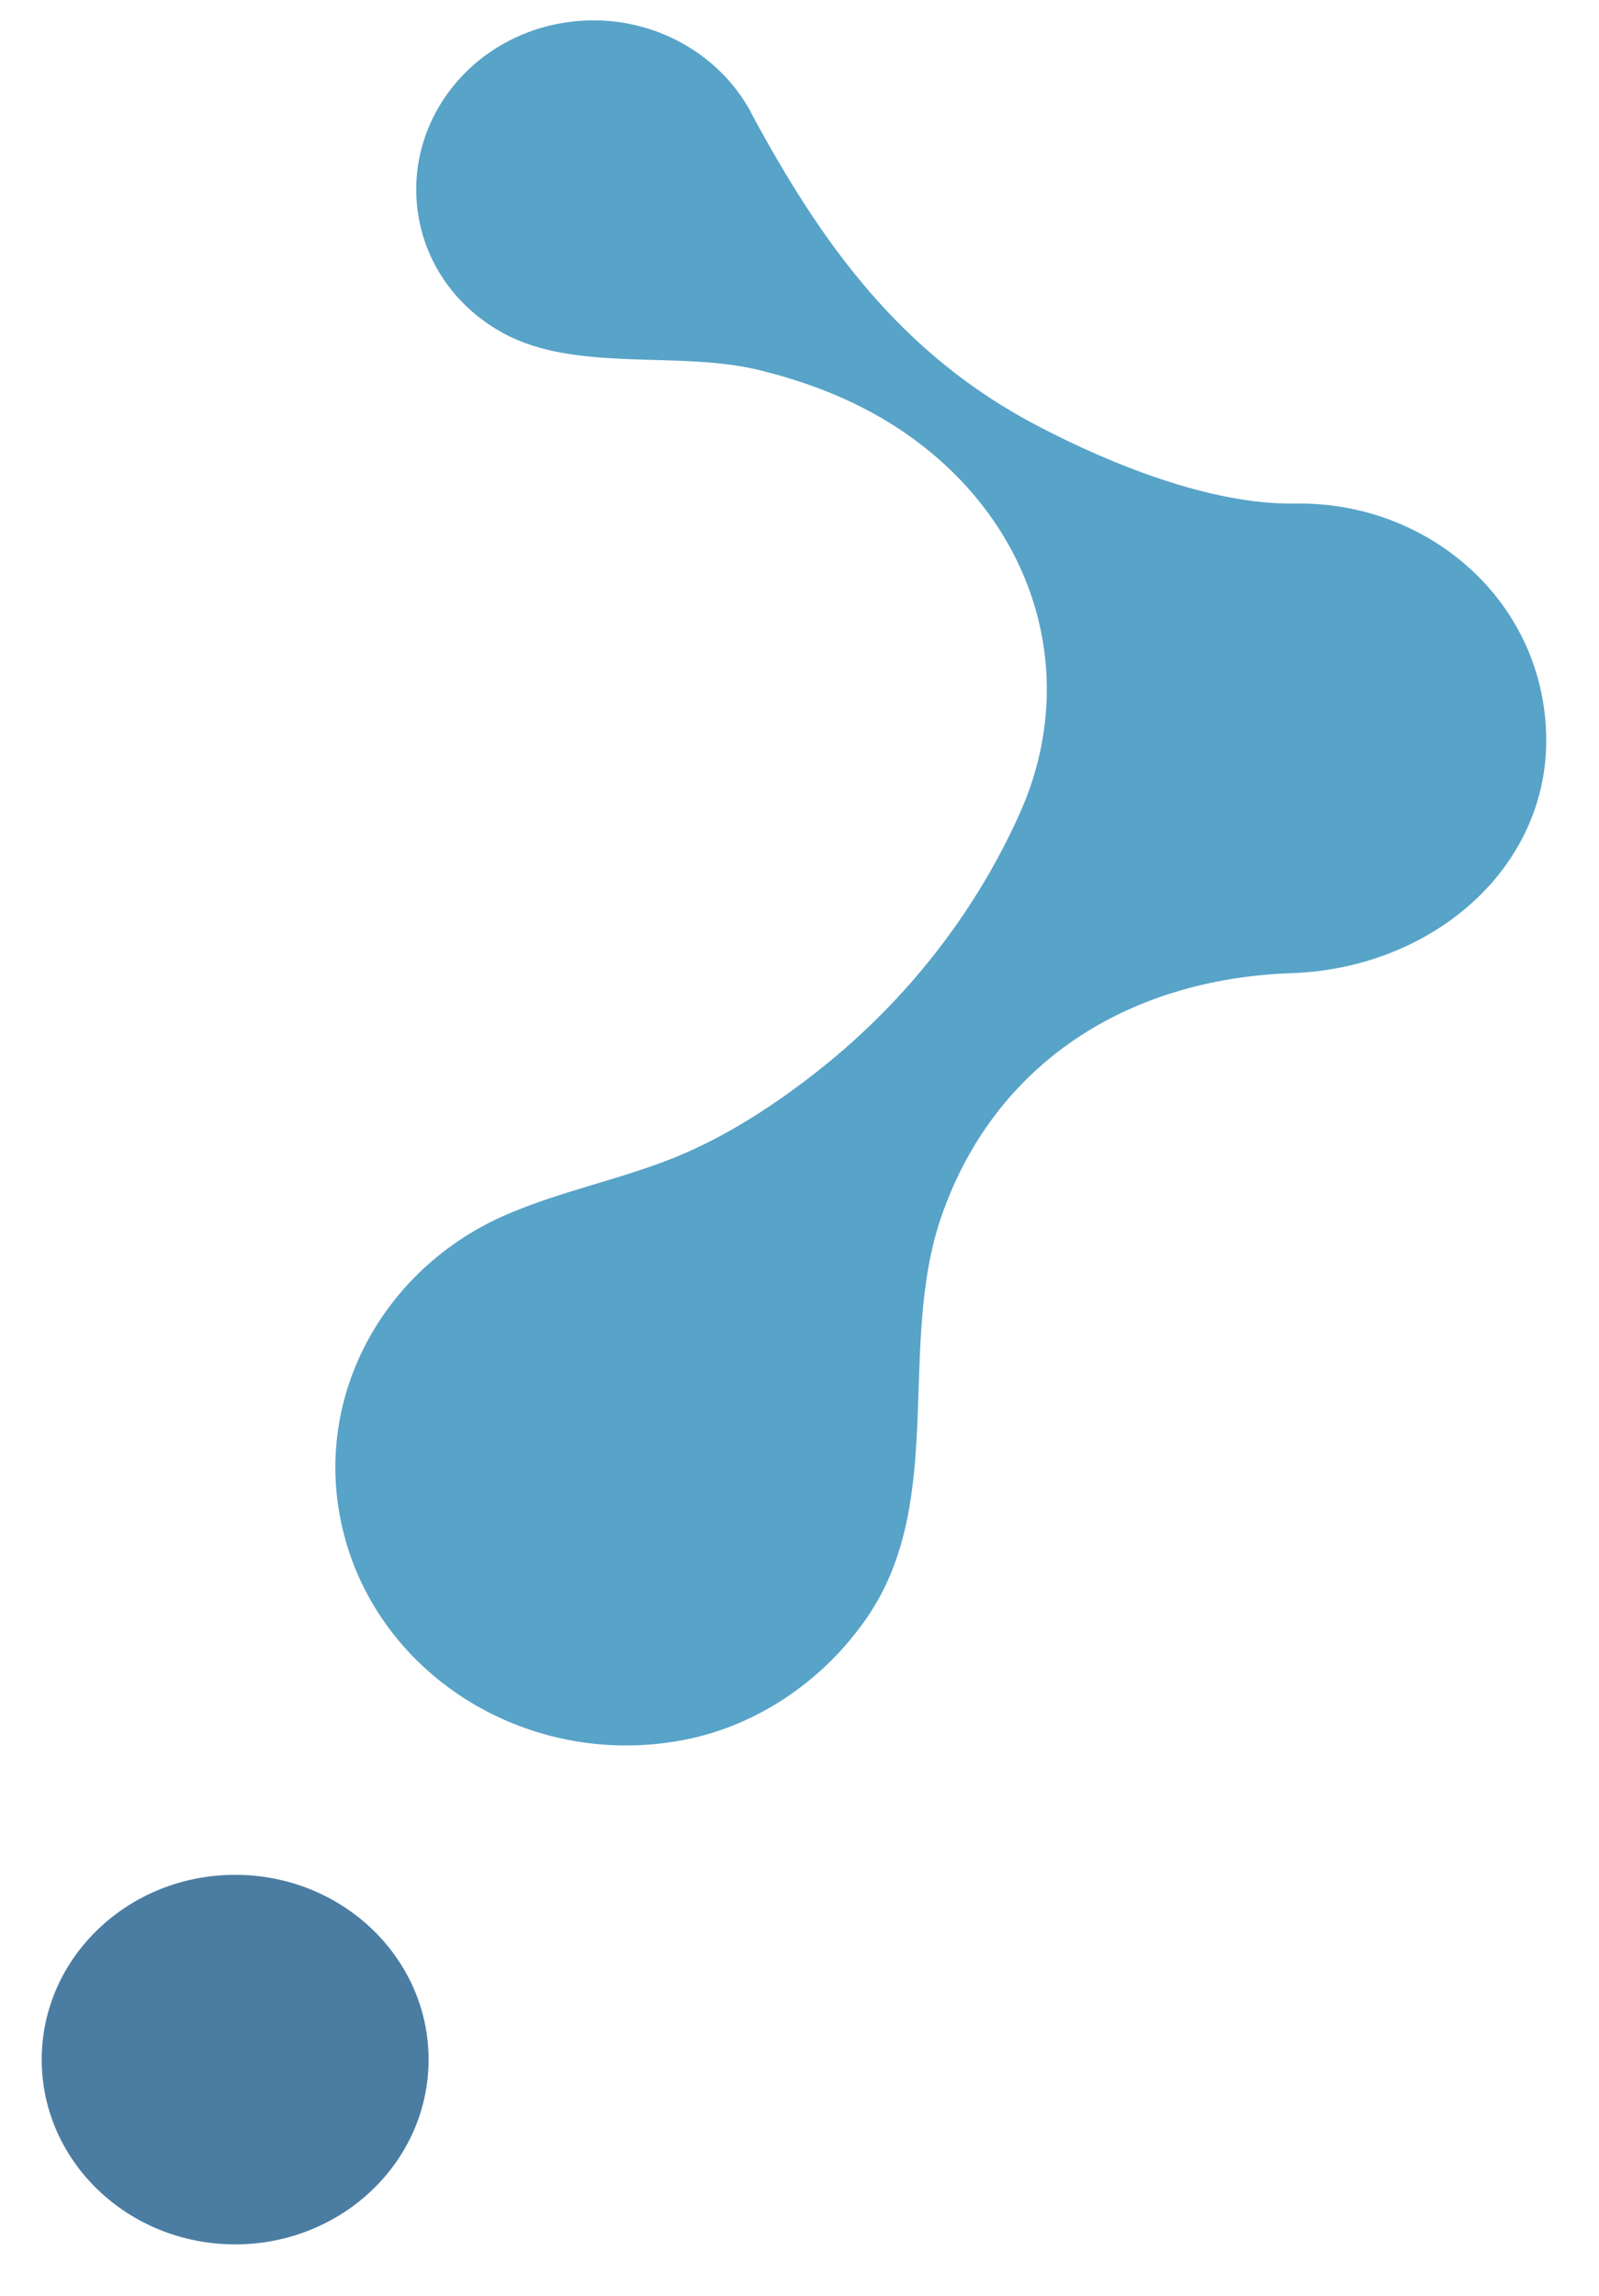
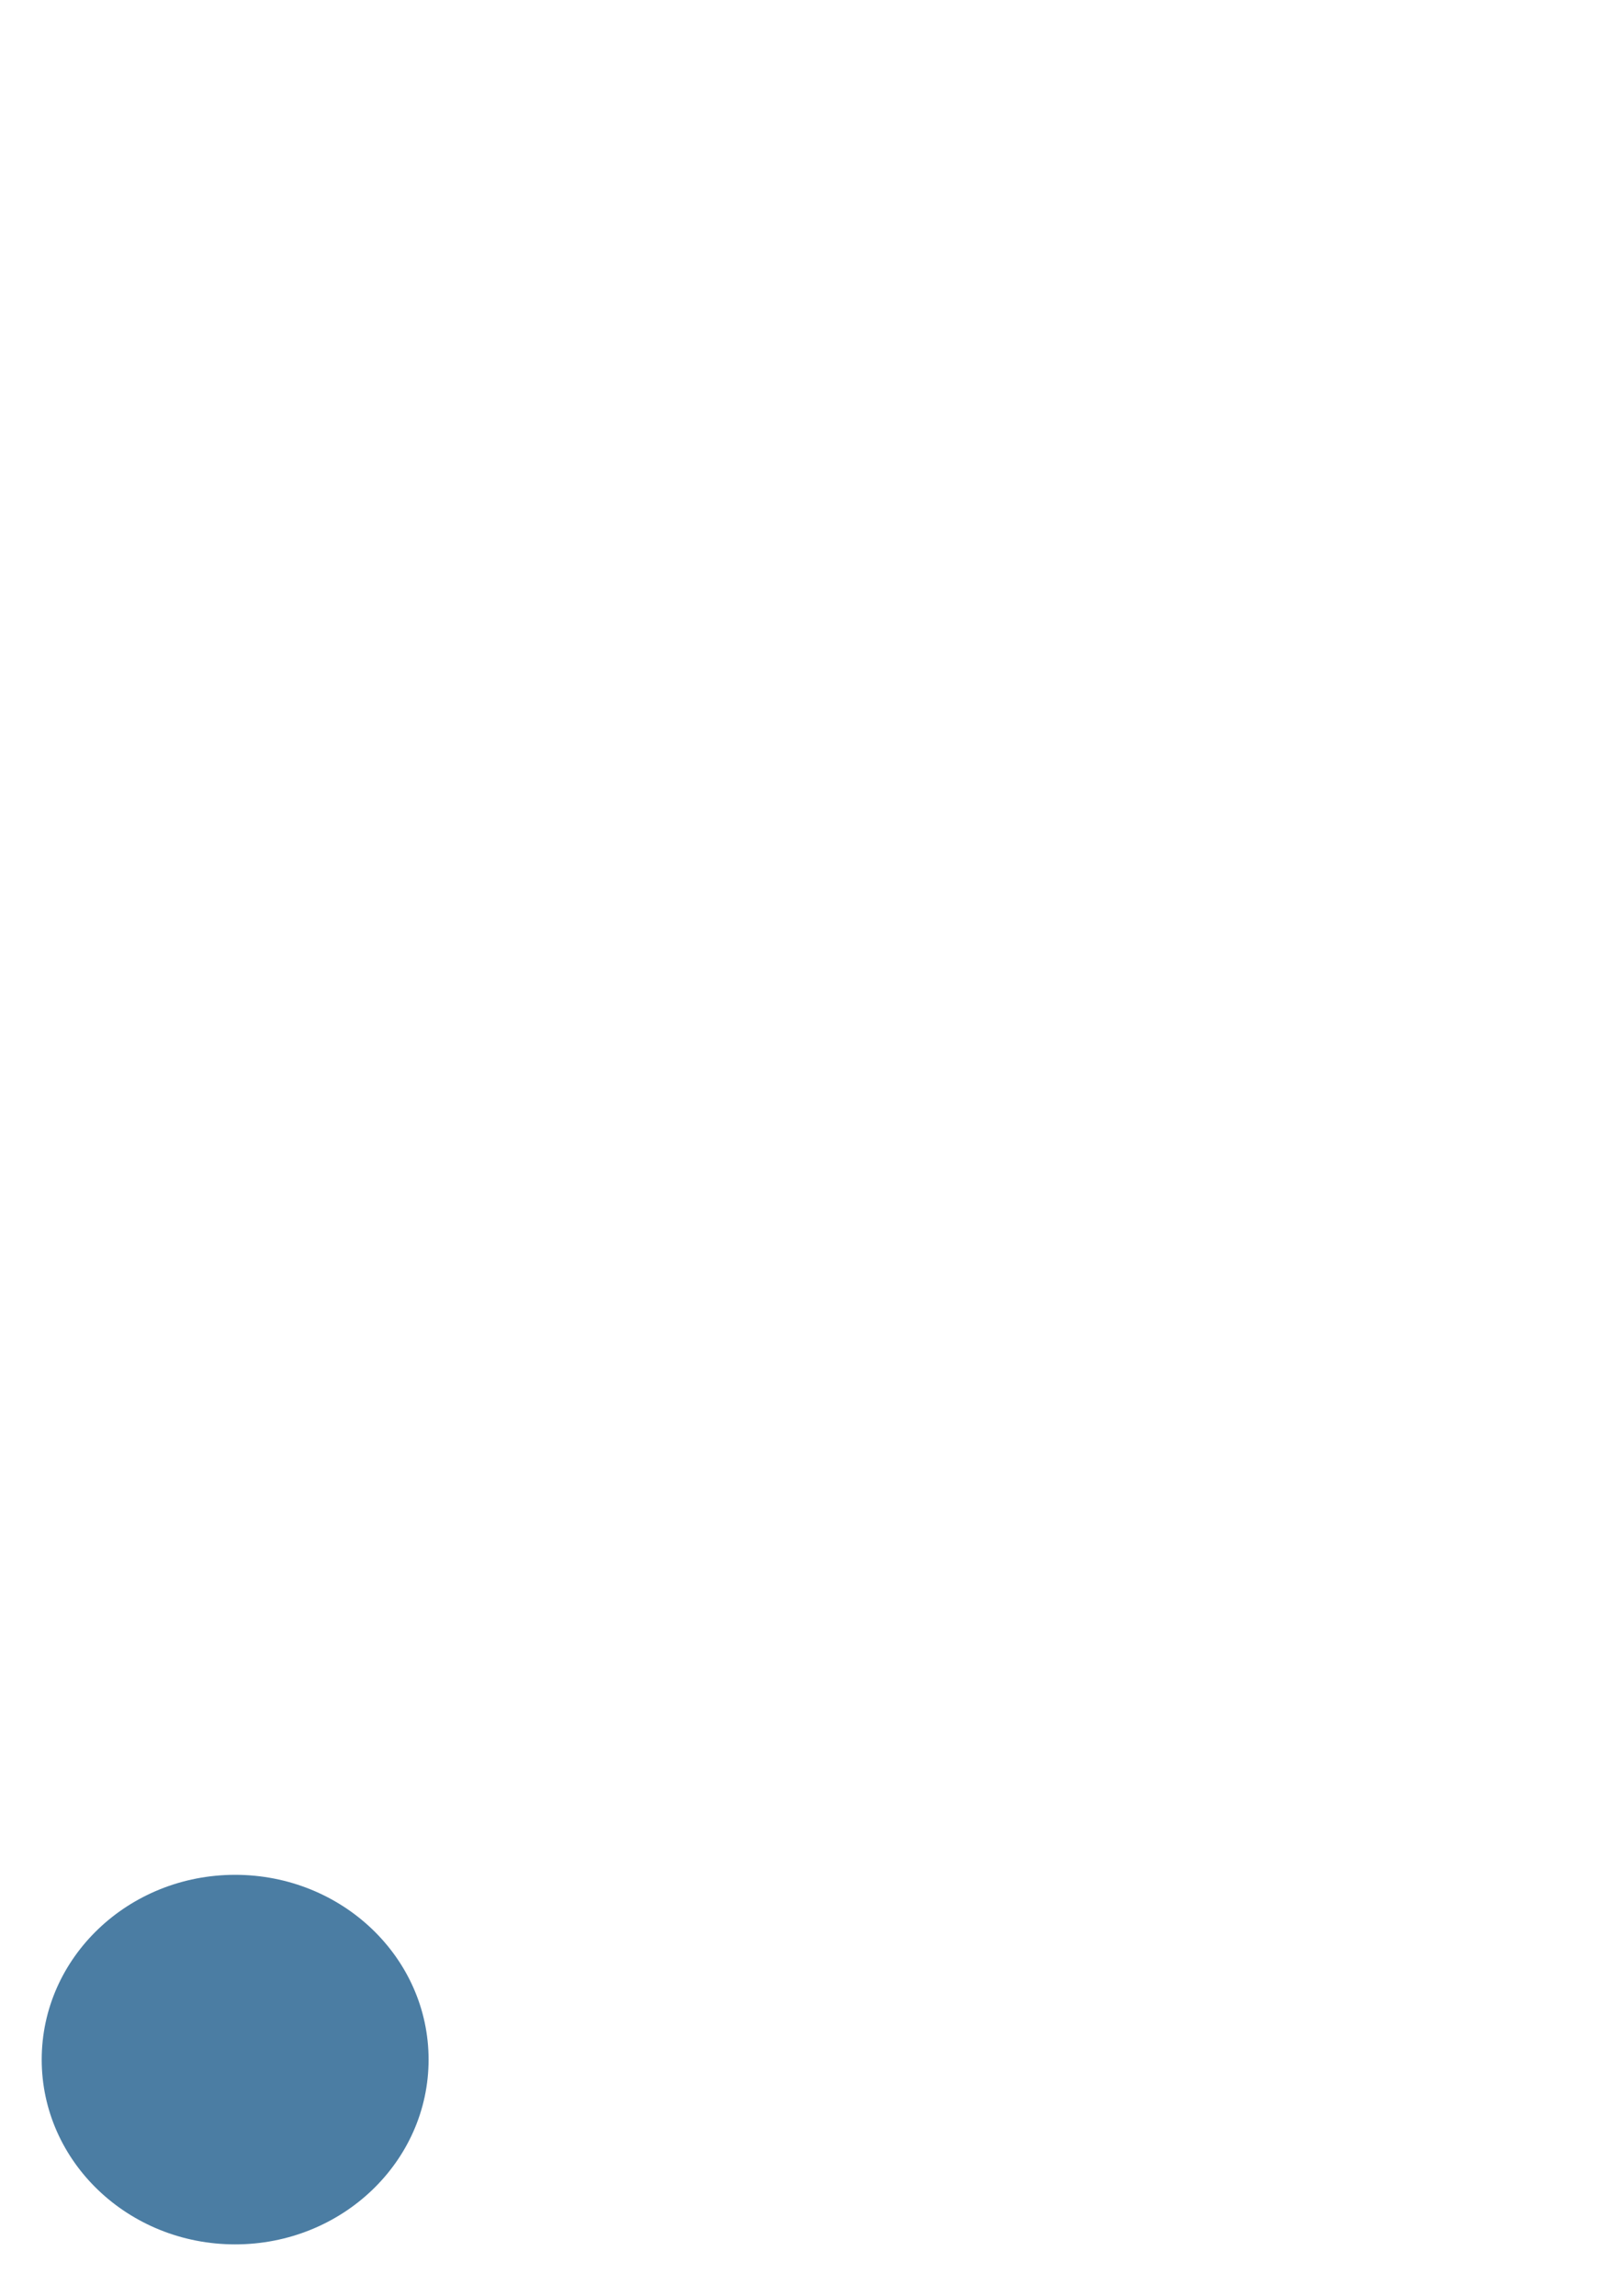
<svg xmlns="http://www.w3.org/2000/svg" id="Layer_1" data-name="Layer 1" viewBox="0 0 652.11 936.29">
  <defs>
    <style>
      .cls-1 {
        fill: #4b7da3;
      }

      .cls-1, .cls-2 {
        stroke-width: 0px;
      }

      .cls-2 {
        fill: #58a3c8;
      }
    </style>
  </defs>
  <ellipse class="cls-1" cx="95.9" cy="839.78" rx="78.89" ry="75.34" />
-   <path class="cls-2" d="M528.43,205.33c-34.59.6-75.67-16.21-105.15-31.61-56.27-29.38-88.62-74.98-117.09-127.96-.3-.71-.63-1.36-1.03-1.93-14.84-25.56-45.76-40.23-77.37-34.17-39.12,7.49-64.46,43.85-56.62,81.2,4.03,19.18,16.45,35.43,34.24,45.08,29.53,16.03,71.09,6.96,103.78,14.86,19.68,4.75,38.81,12.12,55.71,22.95,55.77,35.72,76.94,99.73,51.08,157.68-18.01,40.38-46.17,76.44-81.51,104.5-16.53,13.12-34.83,25.31-54.39,33.94-24.36,10.75-51.17,15.3-75.48,26.24-48.05,21.75-76.43,72.5-65.5,124.54,12.89,61.36,75.41,101.12,139.66,88.81,31.18-5.97,58.27-25.36,75.35-50.69,31.95-47.4,11.57-110.41,29.93-163.11,21.5-61.69,75.28-96.55,142.82-98.87,63.15-2.17,114.86-51.79,101.68-114.55-9.68-46.12-52.55-77.73-100.11-76.9Z" />
</svg>